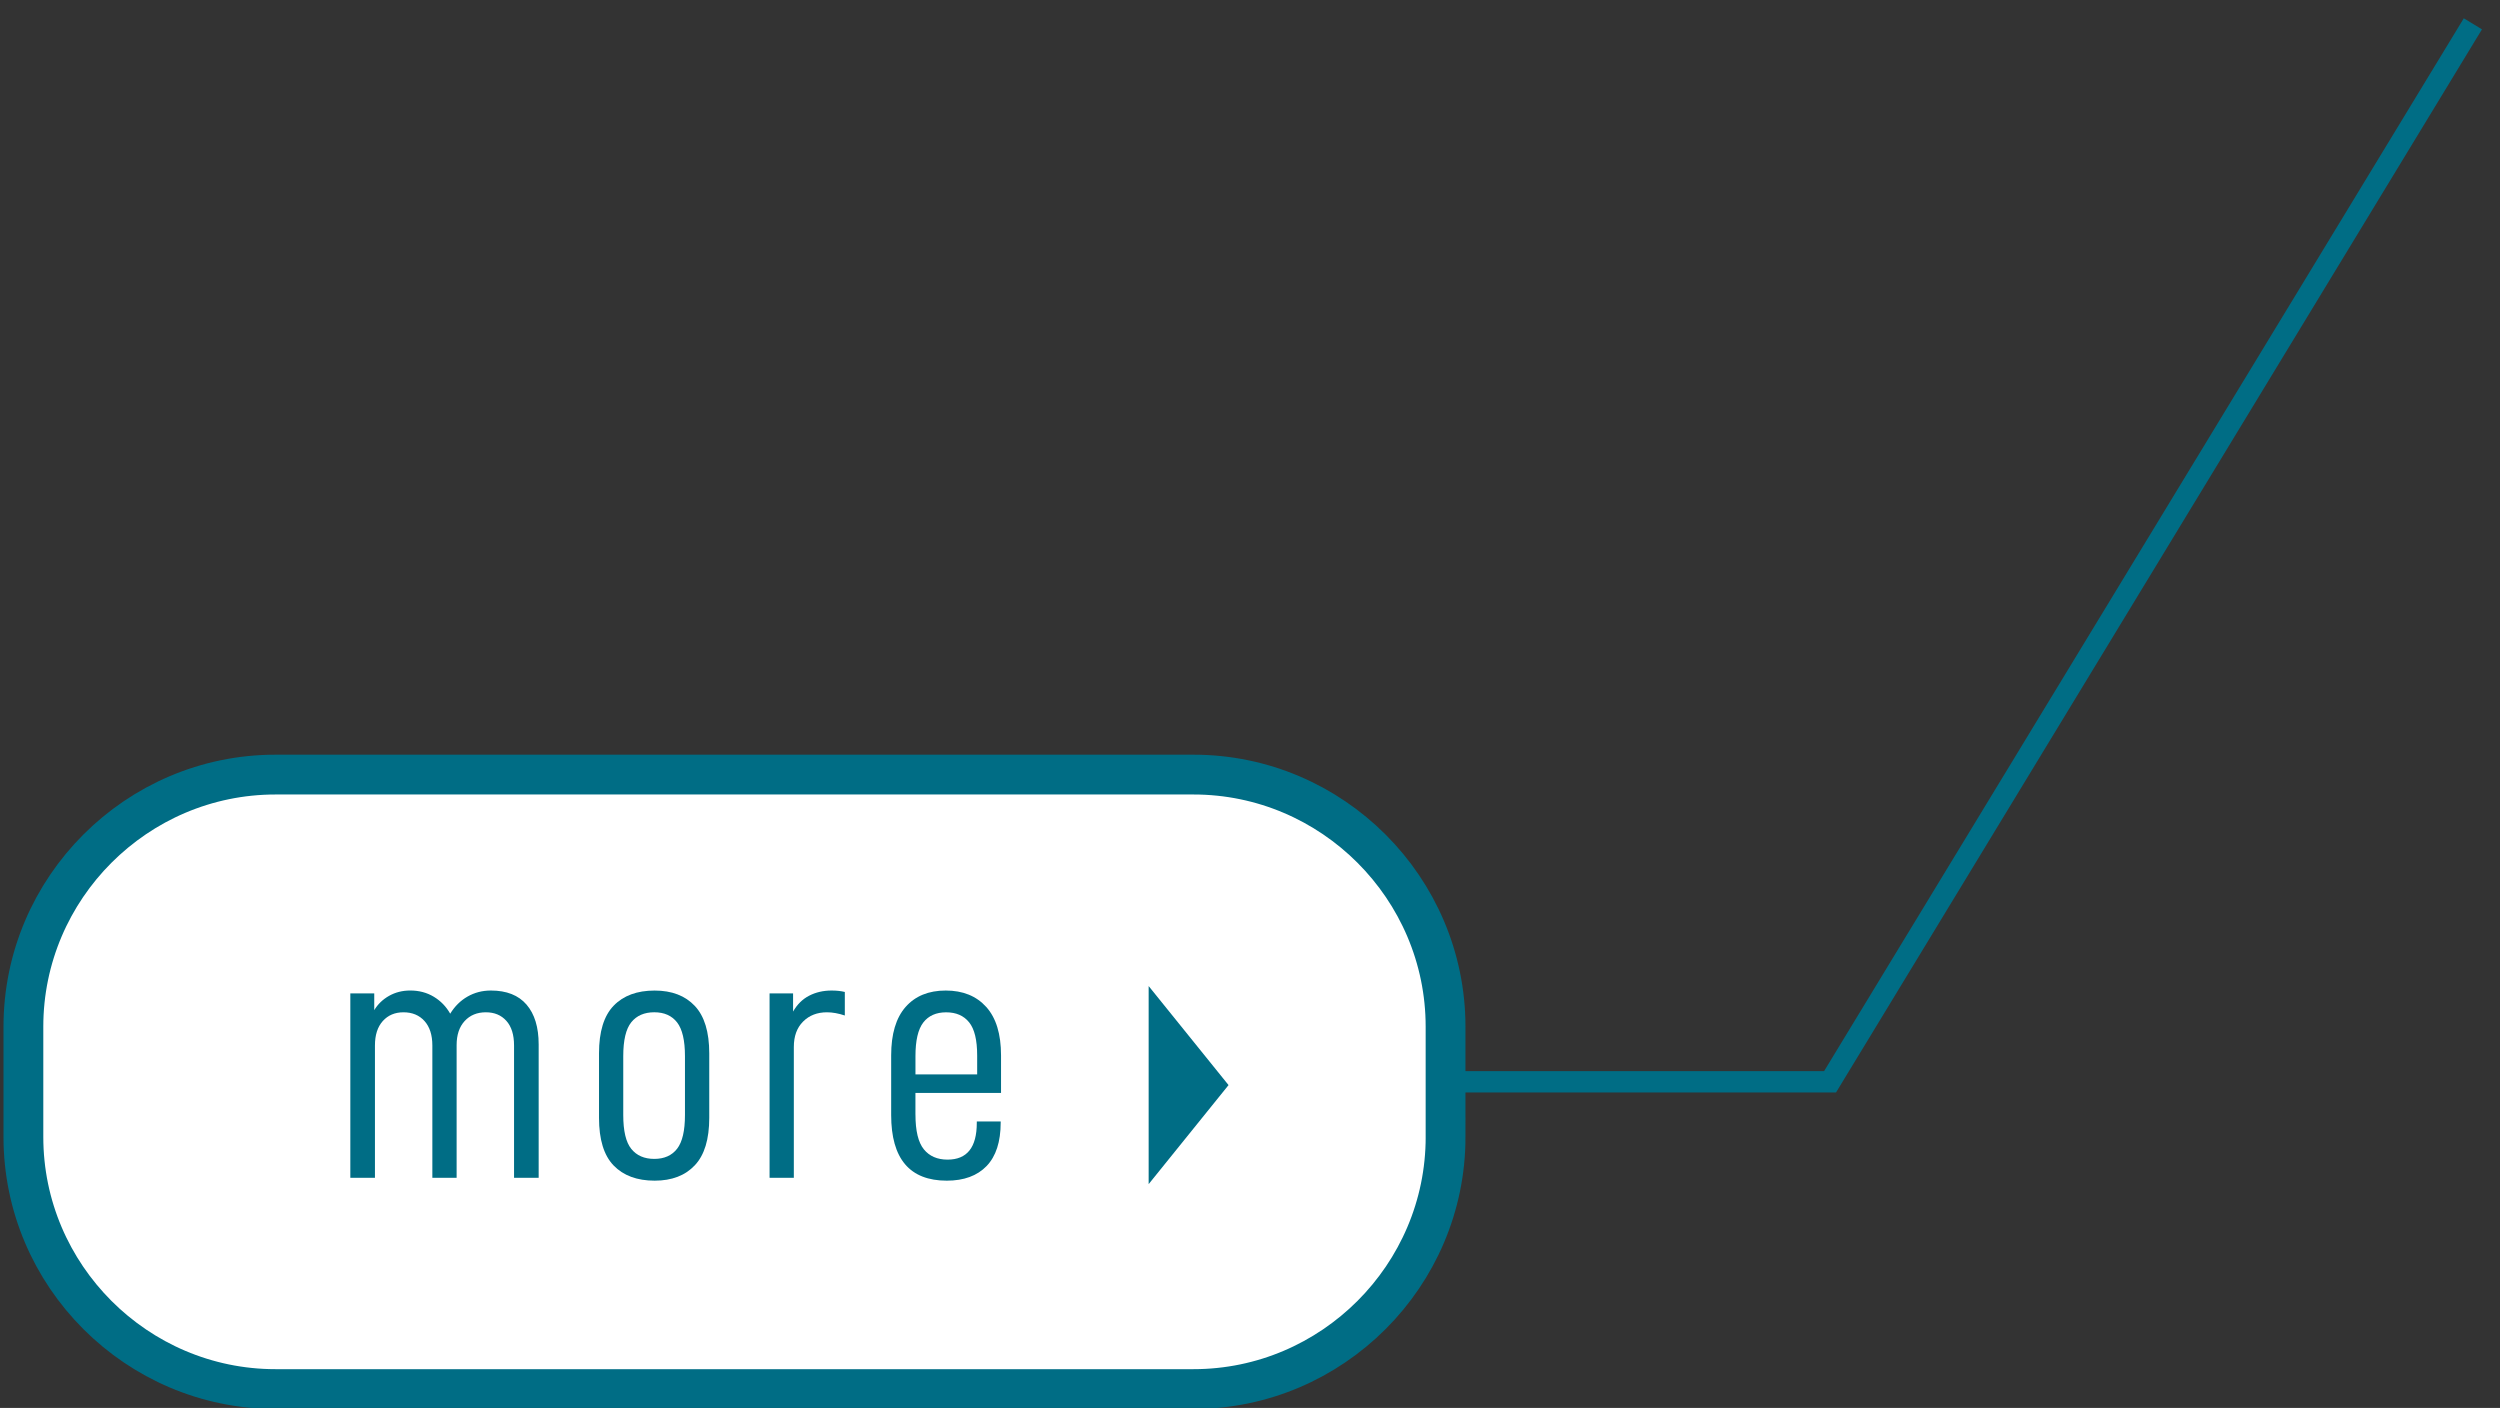
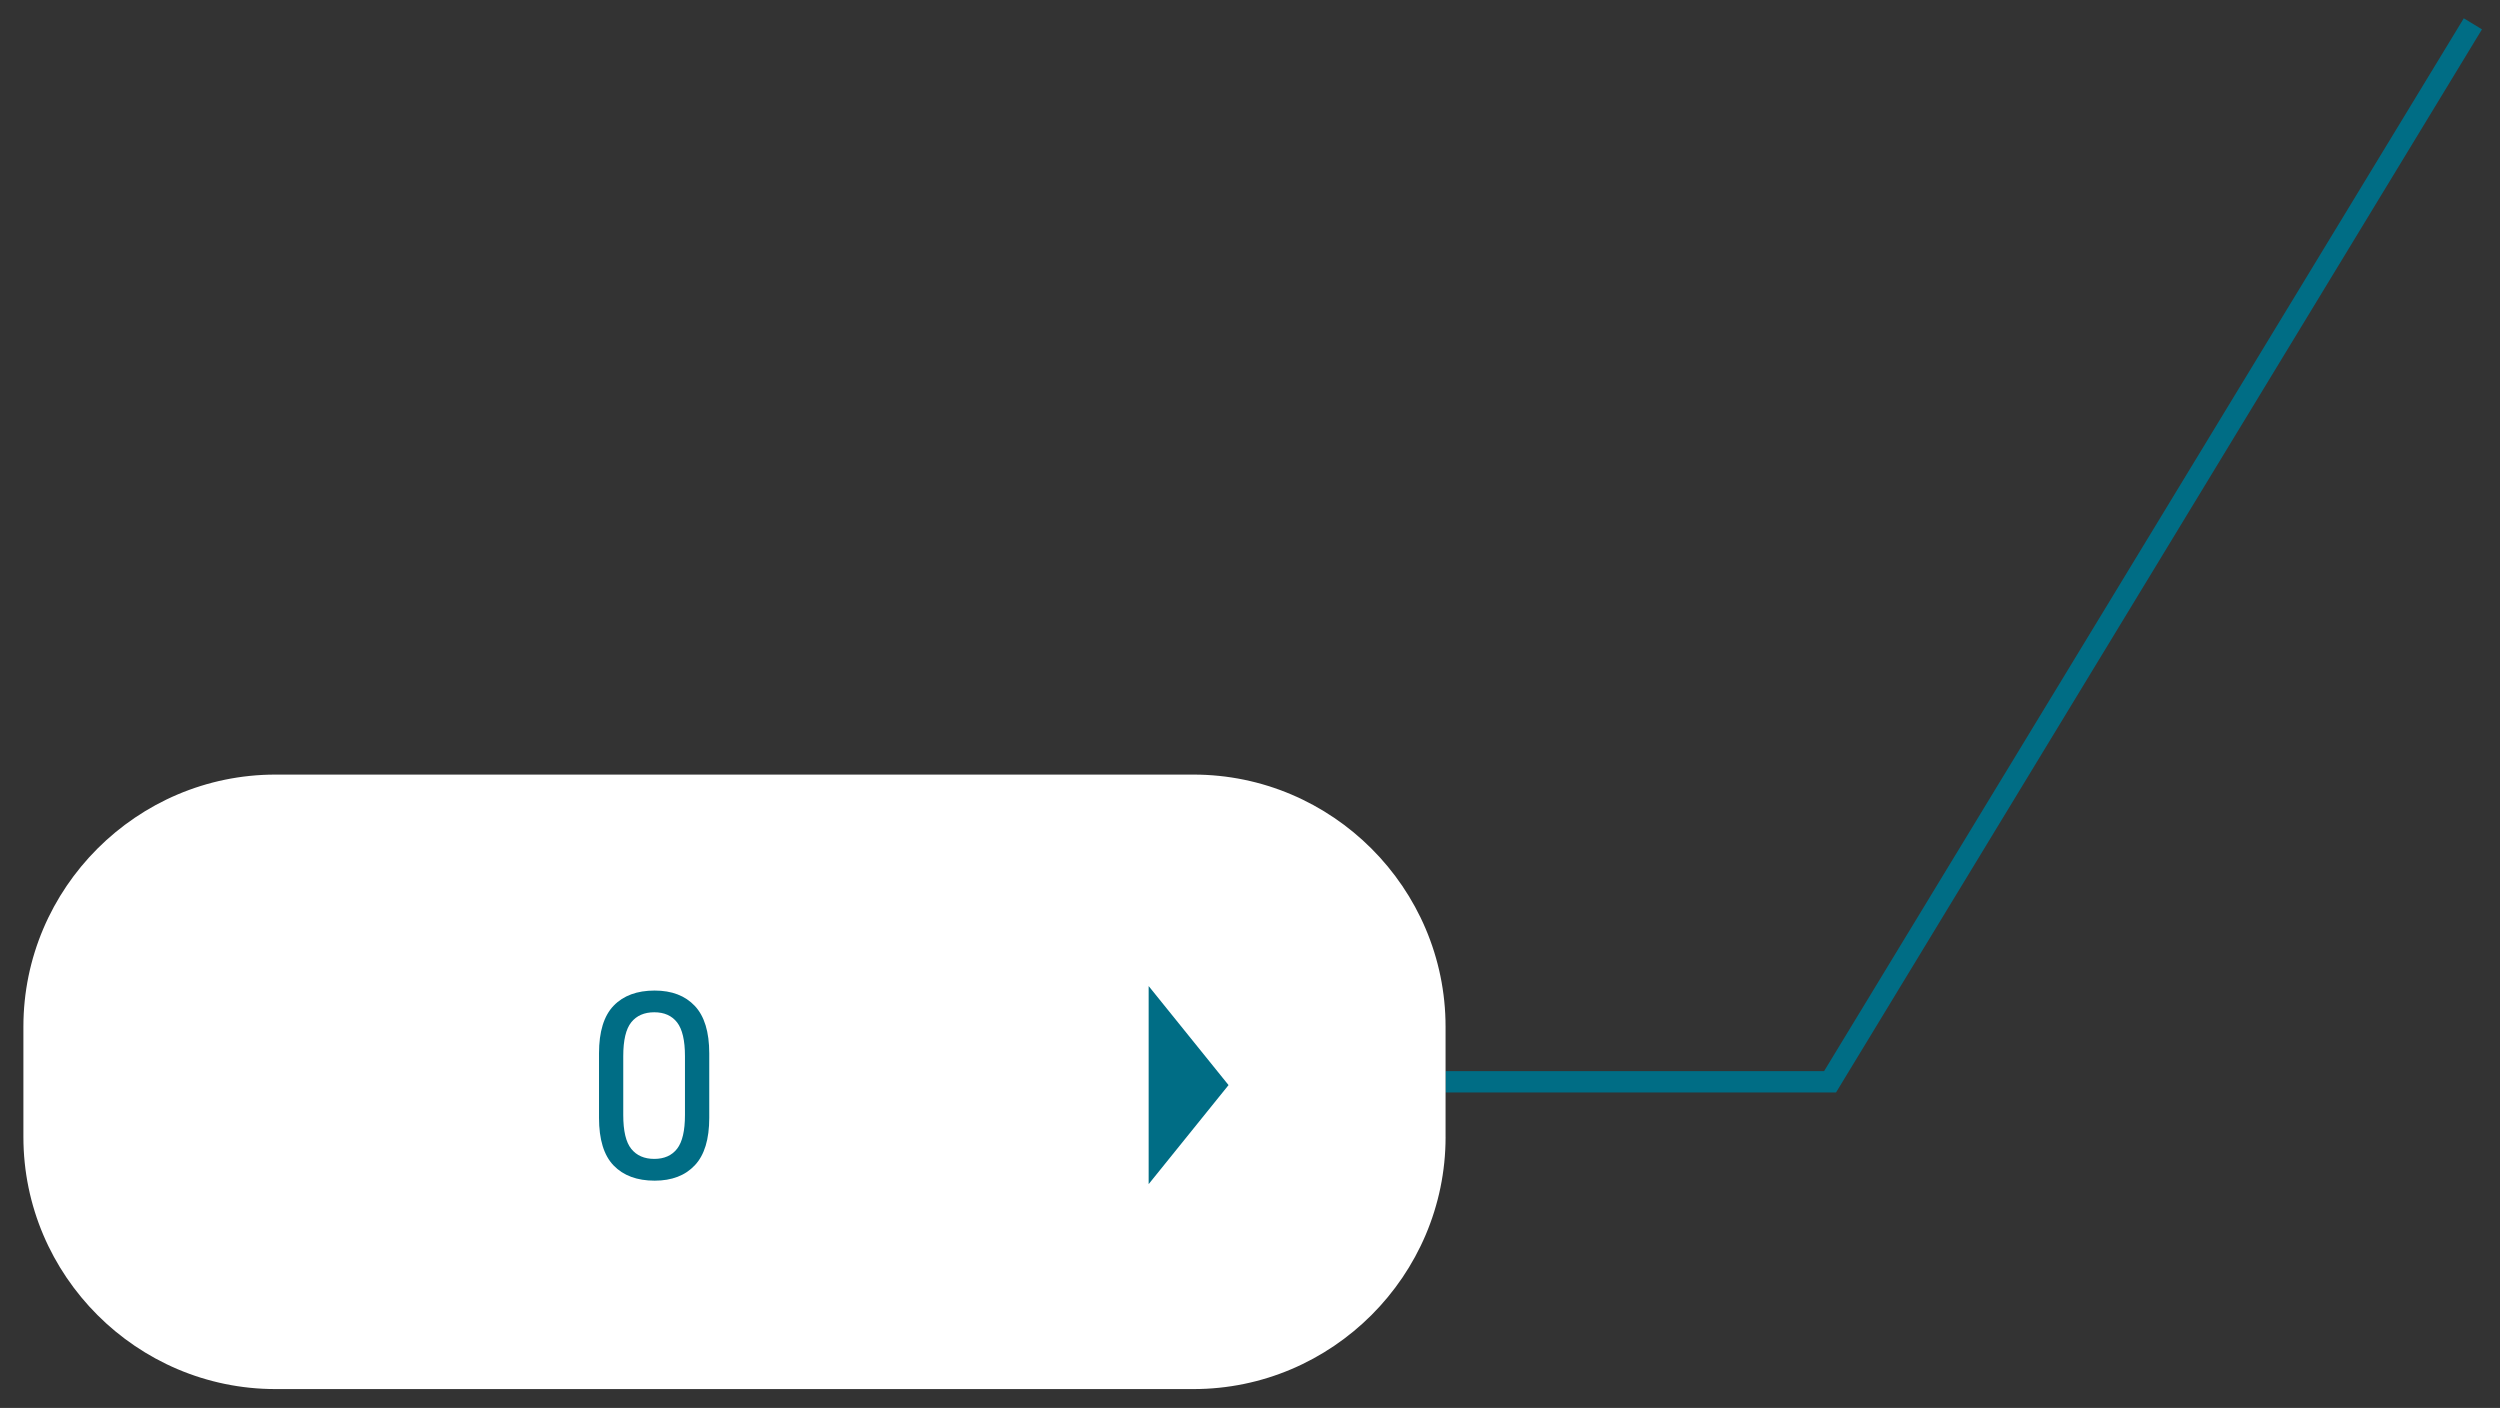
<svg xmlns="http://www.w3.org/2000/svg" version="1.1" id="レイヤー_1" x="0px" y="0px" width="106.834px" height="60.167px" viewBox="0 -32.167 106.834 60.167" enable-background="new 0 -32.167 106.834 60.167" xml:space="preserve">
  <rect x="0" y="-32.167" width="106.834" height="60.167" fill="#333333" stroke="none" />
  <polyline fill="none" stroke="#006D85" stroke-width="0.909" stroke-miterlimit="10" points="105.675,-31.149 78.205,14.062   61.775,14.062 " />
  <g>
    <g>
      <path fill="#FFFFFF" d="M61.775,16.42c0,5.926-4.848,10.773-10.773,10.773H11.772C5.847,27.193,1,22.346,1,16.42v-4.714    C1,5.781,5.847,0.934,11.772,0.934h39.229c5.926,0,10.773,4.848,10.773,10.772V16.42z" />
-       <path fill="none" stroke="#006D85" stroke-width="1.701" stroke-miterlimit="10" d="M61.775,16.42    c0,5.926-4.848,10.773-10.773,10.773H11.772C5.847,27.193,1,22.346,1,16.42v-4.714C1,5.781,5.847,0.934,11.772,0.934h39.229    c5.926,0,10.773,4.848,10.773,10.772V16.42z" />
    </g>
    <g>
      <g>
-         <path fill="#006D85" d="M15.993,10.284V11c0.152-0.254,0.363-0.457,0.632-0.61c0.27-0.152,0.572-0.229,0.907-0.229     c0.376,0,0.711,0.089,1.006,0.267c0.295,0.178,0.528,0.419,0.701,0.724c0.193-0.315,0.439-0.559,0.739-0.731     s0.633-0.259,0.999-0.259c0.671,0,1.179,0.201,1.524,0.602s0.518,0.968,0.518,1.7v5.701h-1.052V12.51     c0-0.458-0.109-0.808-0.328-1.052c-0.218-0.244-0.511-0.366-0.876-0.366c-0.376,0-0.678,0.125-0.907,0.374     c-0.229,0.249-0.343,0.592-0.343,1.029v5.67h-1.037V12.51c0-0.447-0.112-0.795-0.335-1.044c-0.223-0.249-0.523-0.374-0.899-0.374     c-0.366,0-0.66,0.125-0.884,0.374s-0.335,0.597-0.335,1.044v5.655h-1.052v-7.881H15.993z" />
        <path fill="#006D85" d="M25.598,15.604v-2.758c0-0.925,0.208-1.603,0.625-2.035s1.001-0.648,1.753-0.648     c0.732,0,1.303,0.219,1.715,0.656s0.618,1.113,0.618,2.027v2.758c0,0.915-0.206,1.591-0.618,2.027     c-0.412,0.438-0.983,0.656-1.715,0.656c-0.752,0-1.336-0.217-1.753-0.648S25.598,16.529,25.598,15.604z M29.271,15.482v-2.516     c0-0.67-0.112-1.151-0.335-1.44s-0.549-0.435-0.976-0.435s-0.754,0.143-0.983,0.427c-0.229,0.284-0.343,0.767-0.343,1.448v2.516     c0,0.681,0.114,1.164,0.343,1.447c0.229,0.285,0.557,0.428,0.983,0.428s0.752-0.145,0.976-0.435S29.271,16.152,29.271,15.482z" />
-         <path fill="#006D85" d="M33.891,10.284v0.777c0.174-0.305,0.402-0.531,0.687-0.678s0.604-0.221,0.96-0.221     c0.214,0,0.402,0.021,0.564,0.061v1.006c-0.274-0.091-0.528-0.137-0.762-0.137c-0.417,0-0.758,0.132-1.021,0.396     c-0.265,0.264-0.396,0.625-0.396,1.083v5.594h-1.037v-7.881H33.891z" />
-         <path fill="#006D85" d="M39.121,15.467c0,0.691,0.119,1.184,0.357,1.479c0.239,0.295,0.577,0.442,1.014,0.442     c0.834,0,1.25-0.523,1.25-1.57v-0.062h1.021v0.047c0,0.822-0.201,1.442-0.602,1.859c-0.402,0.416-0.969,0.625-1.7,0.625     c-1.585,0-2.378-0.936-2.378-2.805v-2.546c0-0.915,0.205-1.605,0.617-2.073c0.412-0.467,0.983-0.701,1.715-0.701     c0.732,0,1.309,0.234,1.73,0.701c0.422,0.468,0.633,1.159,0.633,2.073v1.601h-3.658V15.467z M39.121,12.967v0.778h2.637v-0.808     c0-0.661-0.114-1.133-0.344-1.417c-0.229-0.285-0.556-0.427-0.982-0.427s-0.752,0.145-0.976,0.435S39.121,12.296,39.121,12.967z" />
      </g>
    </g>
    <polygon fill="#006D85" points="49.086,9.971 52.5,14.203 49.086,18.435  " />
  </g>
</svg>